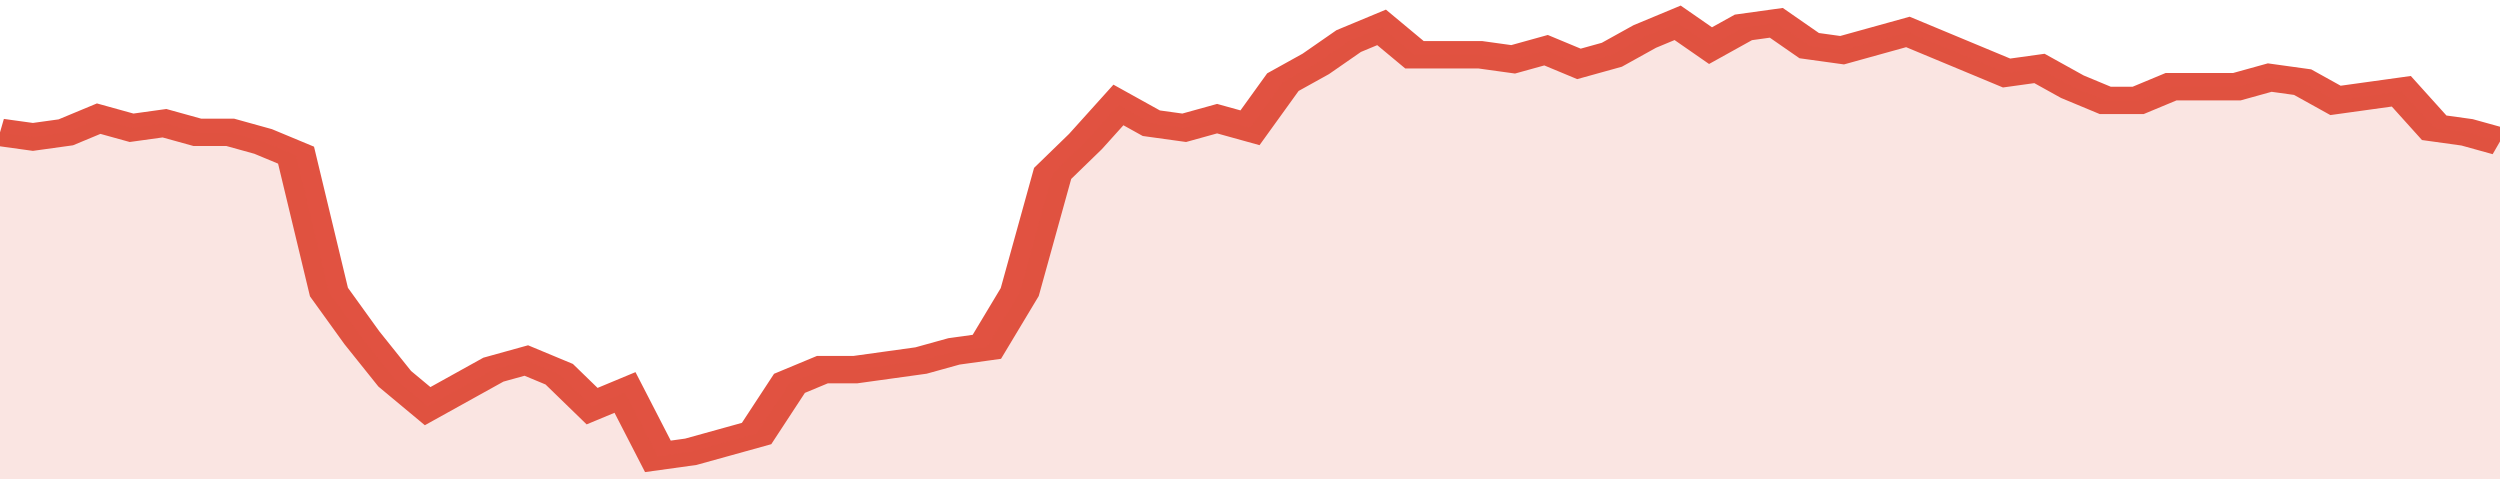
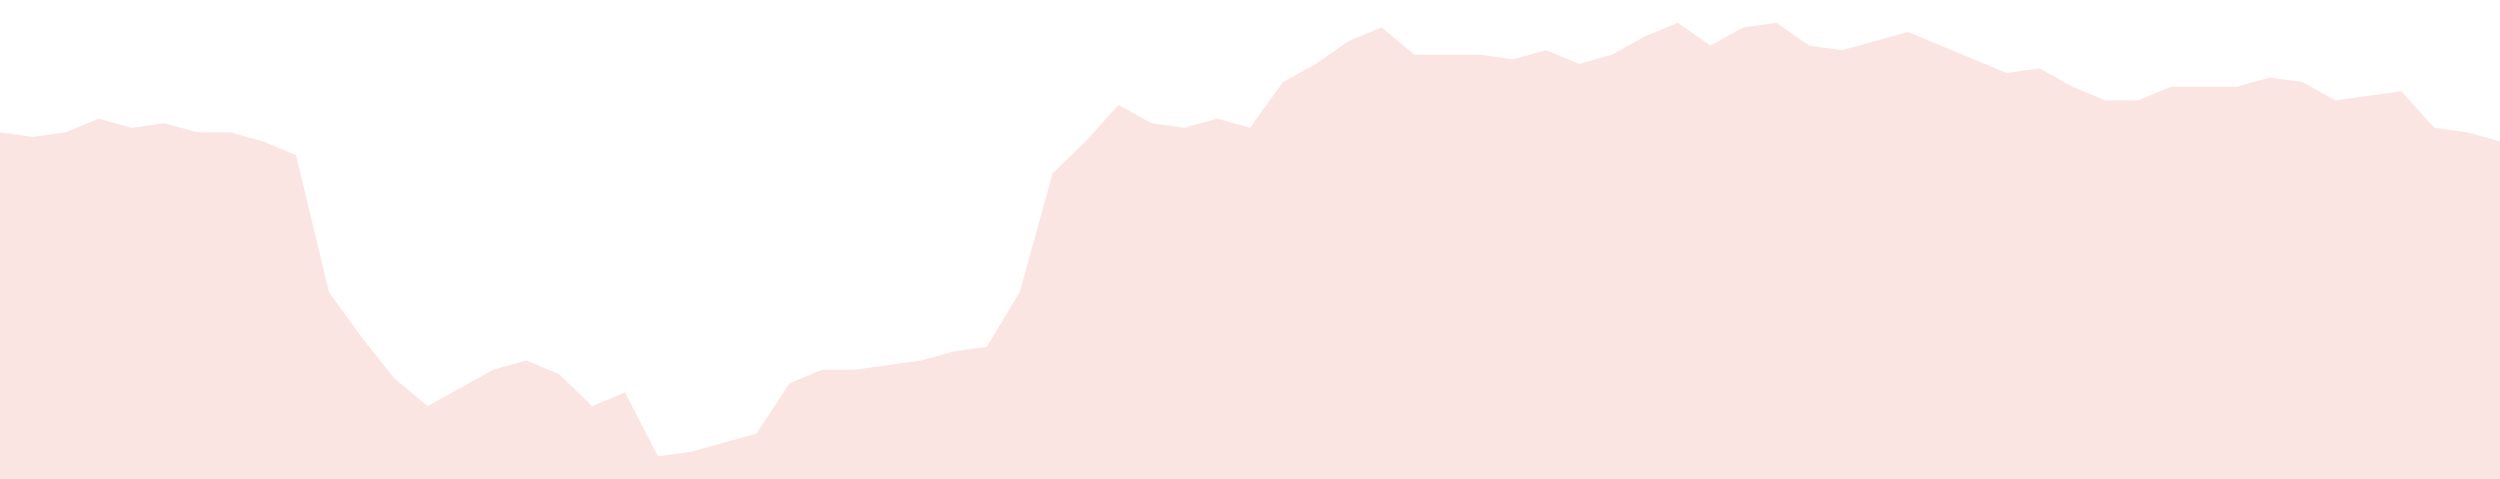
<svg xmlns="http://www.w3.org/2000/svg" viewBox="0 0 380 105" width="120" height="23" preserveAspectRatio="none">
-   <polyline fill="none" stroke="#E15241" stroke-width="6" points="0, 29 5, 30 10, 29 15, 26 20, 28 25, 27 30, 29 35, 29 40, 31 45, 34 50, 64 55, 74 60, 83 65, 89 70, 85 75, 81 80, 79 85, 82 90, 89 95, 86 100, 100 105, 99 110, 97 115, 95 120, 84 125, 81 130, 81 135, 80 140, 79 145, 77 150, 76 155, 64 160, 38 165, 31 170, 23 175, 27 180, 28 185, 26 190, 28 195, 18 200, 14 205, 9 210, 6 215, 12 220, 12 225, 12 230, 13 235, 11 240, 14 245, 12 250, 8 255, 5 260, 10 265, 6 270, 5 275, 10 280, 11 285, 9 290, 7 295, 10 300, 13 305, 16 310, 15 315, 19 320, 22 325, 22 330, 19 335, 19 340, 19 345, 17 350, 18 355, 22 360, 21 365, 20 370, 28 375, 29 380, 31 380, 31 "> </polyline>
  <polygon fill="#E15241" opacity="0.15" points="0, 105 0, 29 5, 30 10, 29 15, 26 20, 28 25, 27 30, 29 35, 29 40, 31 45, 34 50, 64 55, 74 60, 83 65, 89 70, 85 75, 81 80, 79 85, 82 90, 89 95, 86 100, 100 105, 99 110, 97 115, 95 120, 84 125, 81 130, 81 135, 80 140, 79 145, 77 150, 76 155, 64 160, 38 165, 31 170, 23 175, 27 180, 28 185, 26 190, 28 195, 18 200, 14 205, 9 210, 6 215, 12 220, 12 225, 12 230, 13 235, 11 240, 14 245, 12 250, 8 255, 5 260, 10 265, 6 270, 5 275, 10 280, 11 285, 9 290, 7 295, 10 300, 13 305, 16 310, 15 315, 19 320, 22 325, 22 330, 19 335, 19 340, 19 345, 17 350, 18 355, 22 360, 21 365, 20 370, 28 375, 29 380, 31 380, 105 " />
</svg>